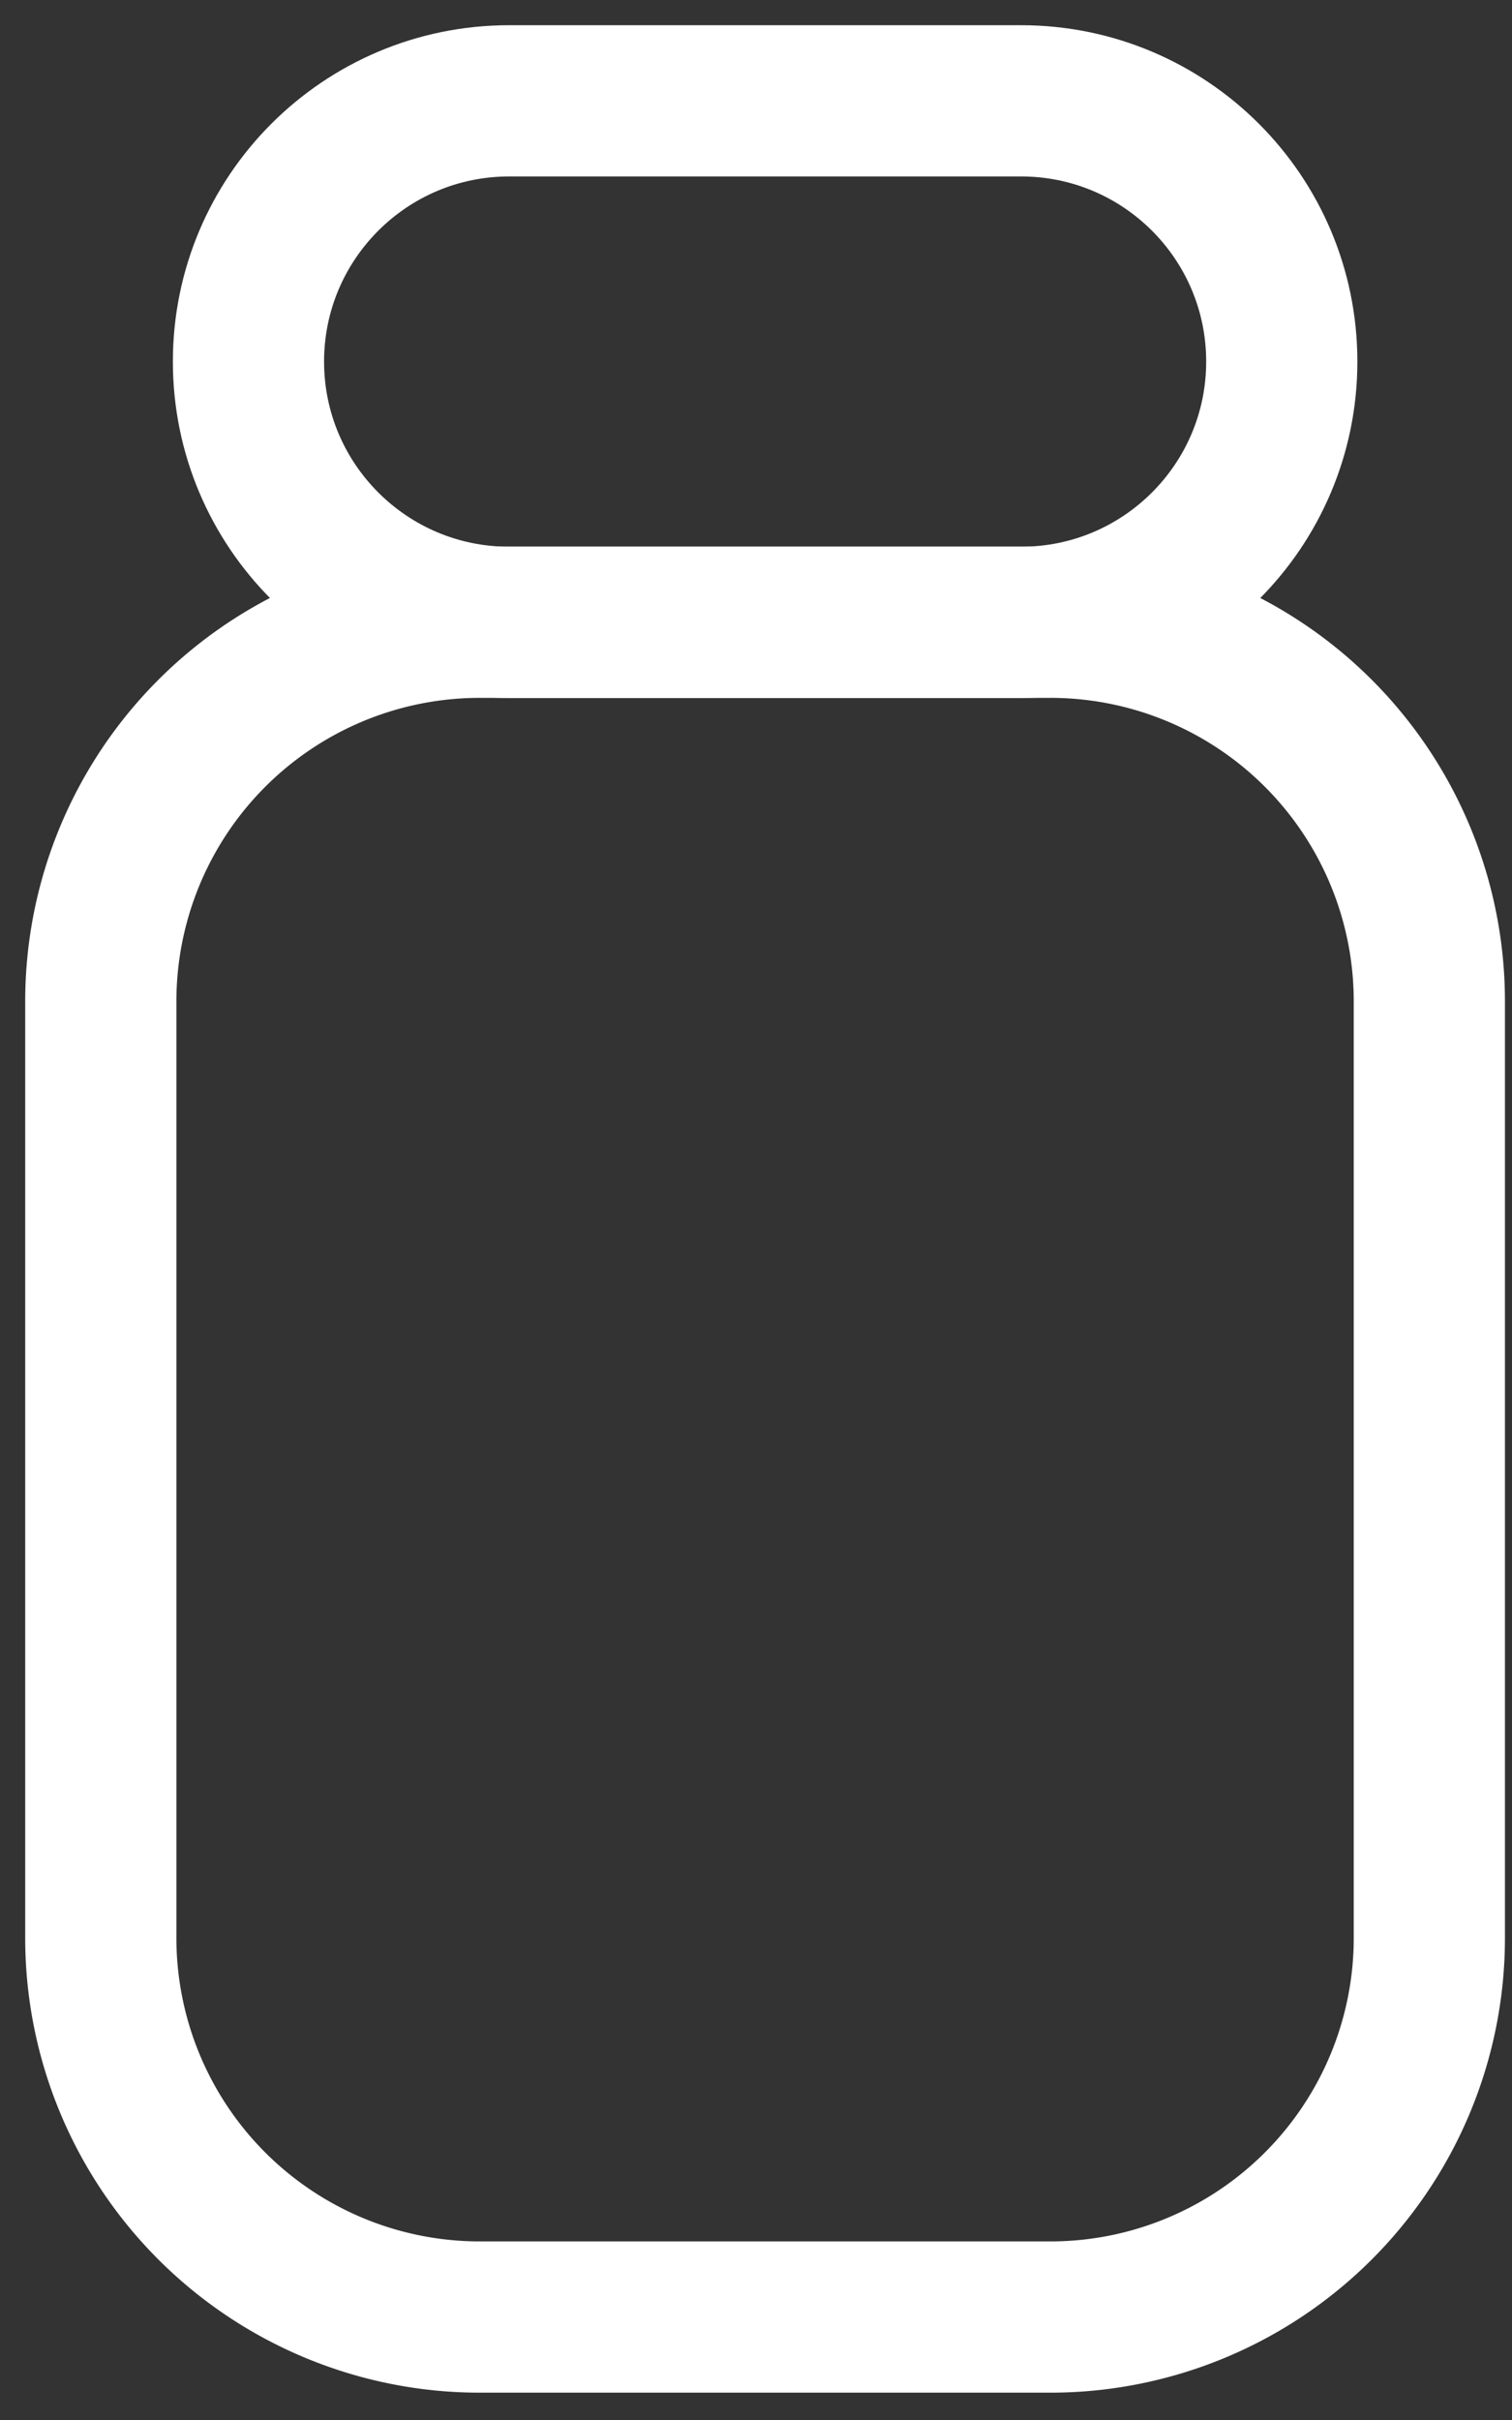
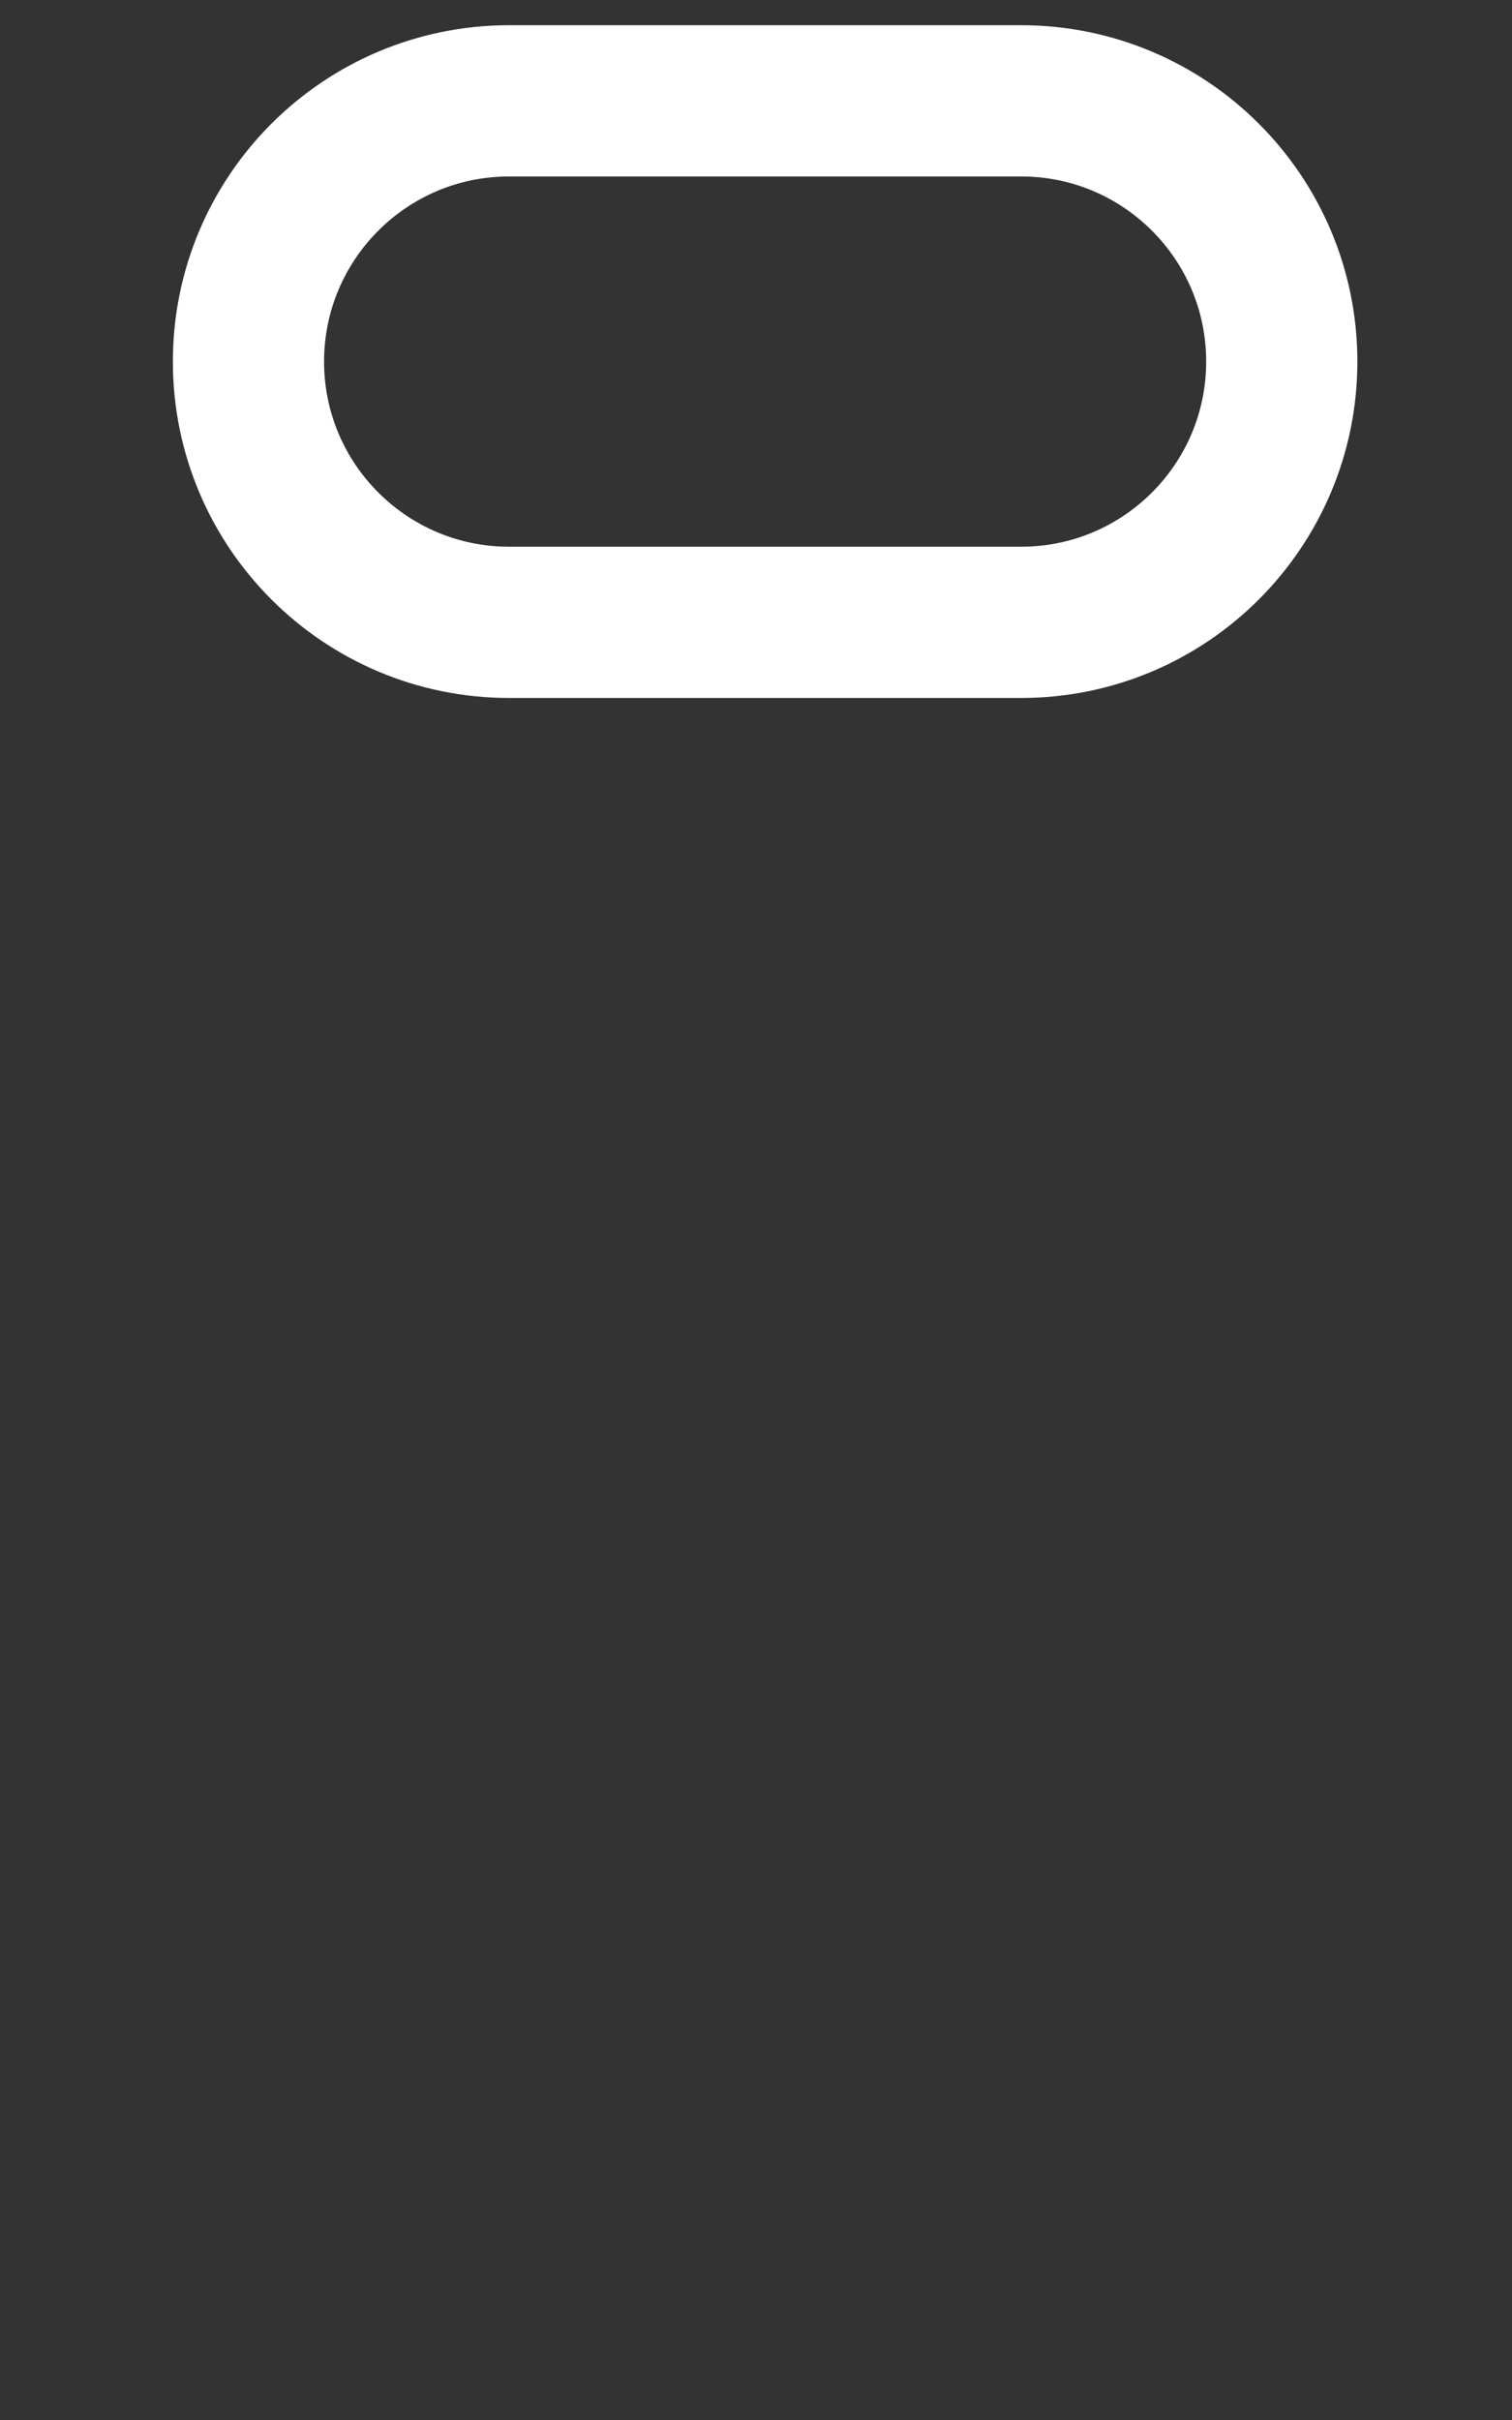
<svg xmlns="http://www.w3.org/2000/svg" width="15" height="24" fill="none" stroke="#ffffff" stroke-width="1.5">
  <rect width="100%" height="100%" fill="#333333" stroke="none" />
-   <path d="M14.18 19.218V9.932a3.76 3.76 0 0 0-3.761-3.761H4.761A3.76 3.76 0 0 0 1 9.932v9.286a3.76 3.76 0 0 0 3.761 3.761h5.658a3.76 3.76 0 0 0 3.761-3.761z" />
  <path d="M5.051 1h5.079c1.428 0 2.586 1.158 2.586 2.586s-1.158 2.586-2.586 2.586H5.051c-1.428 0-2.586-1.158-2.586-2.586S3.623 1 5.051 1z" />
</svg>